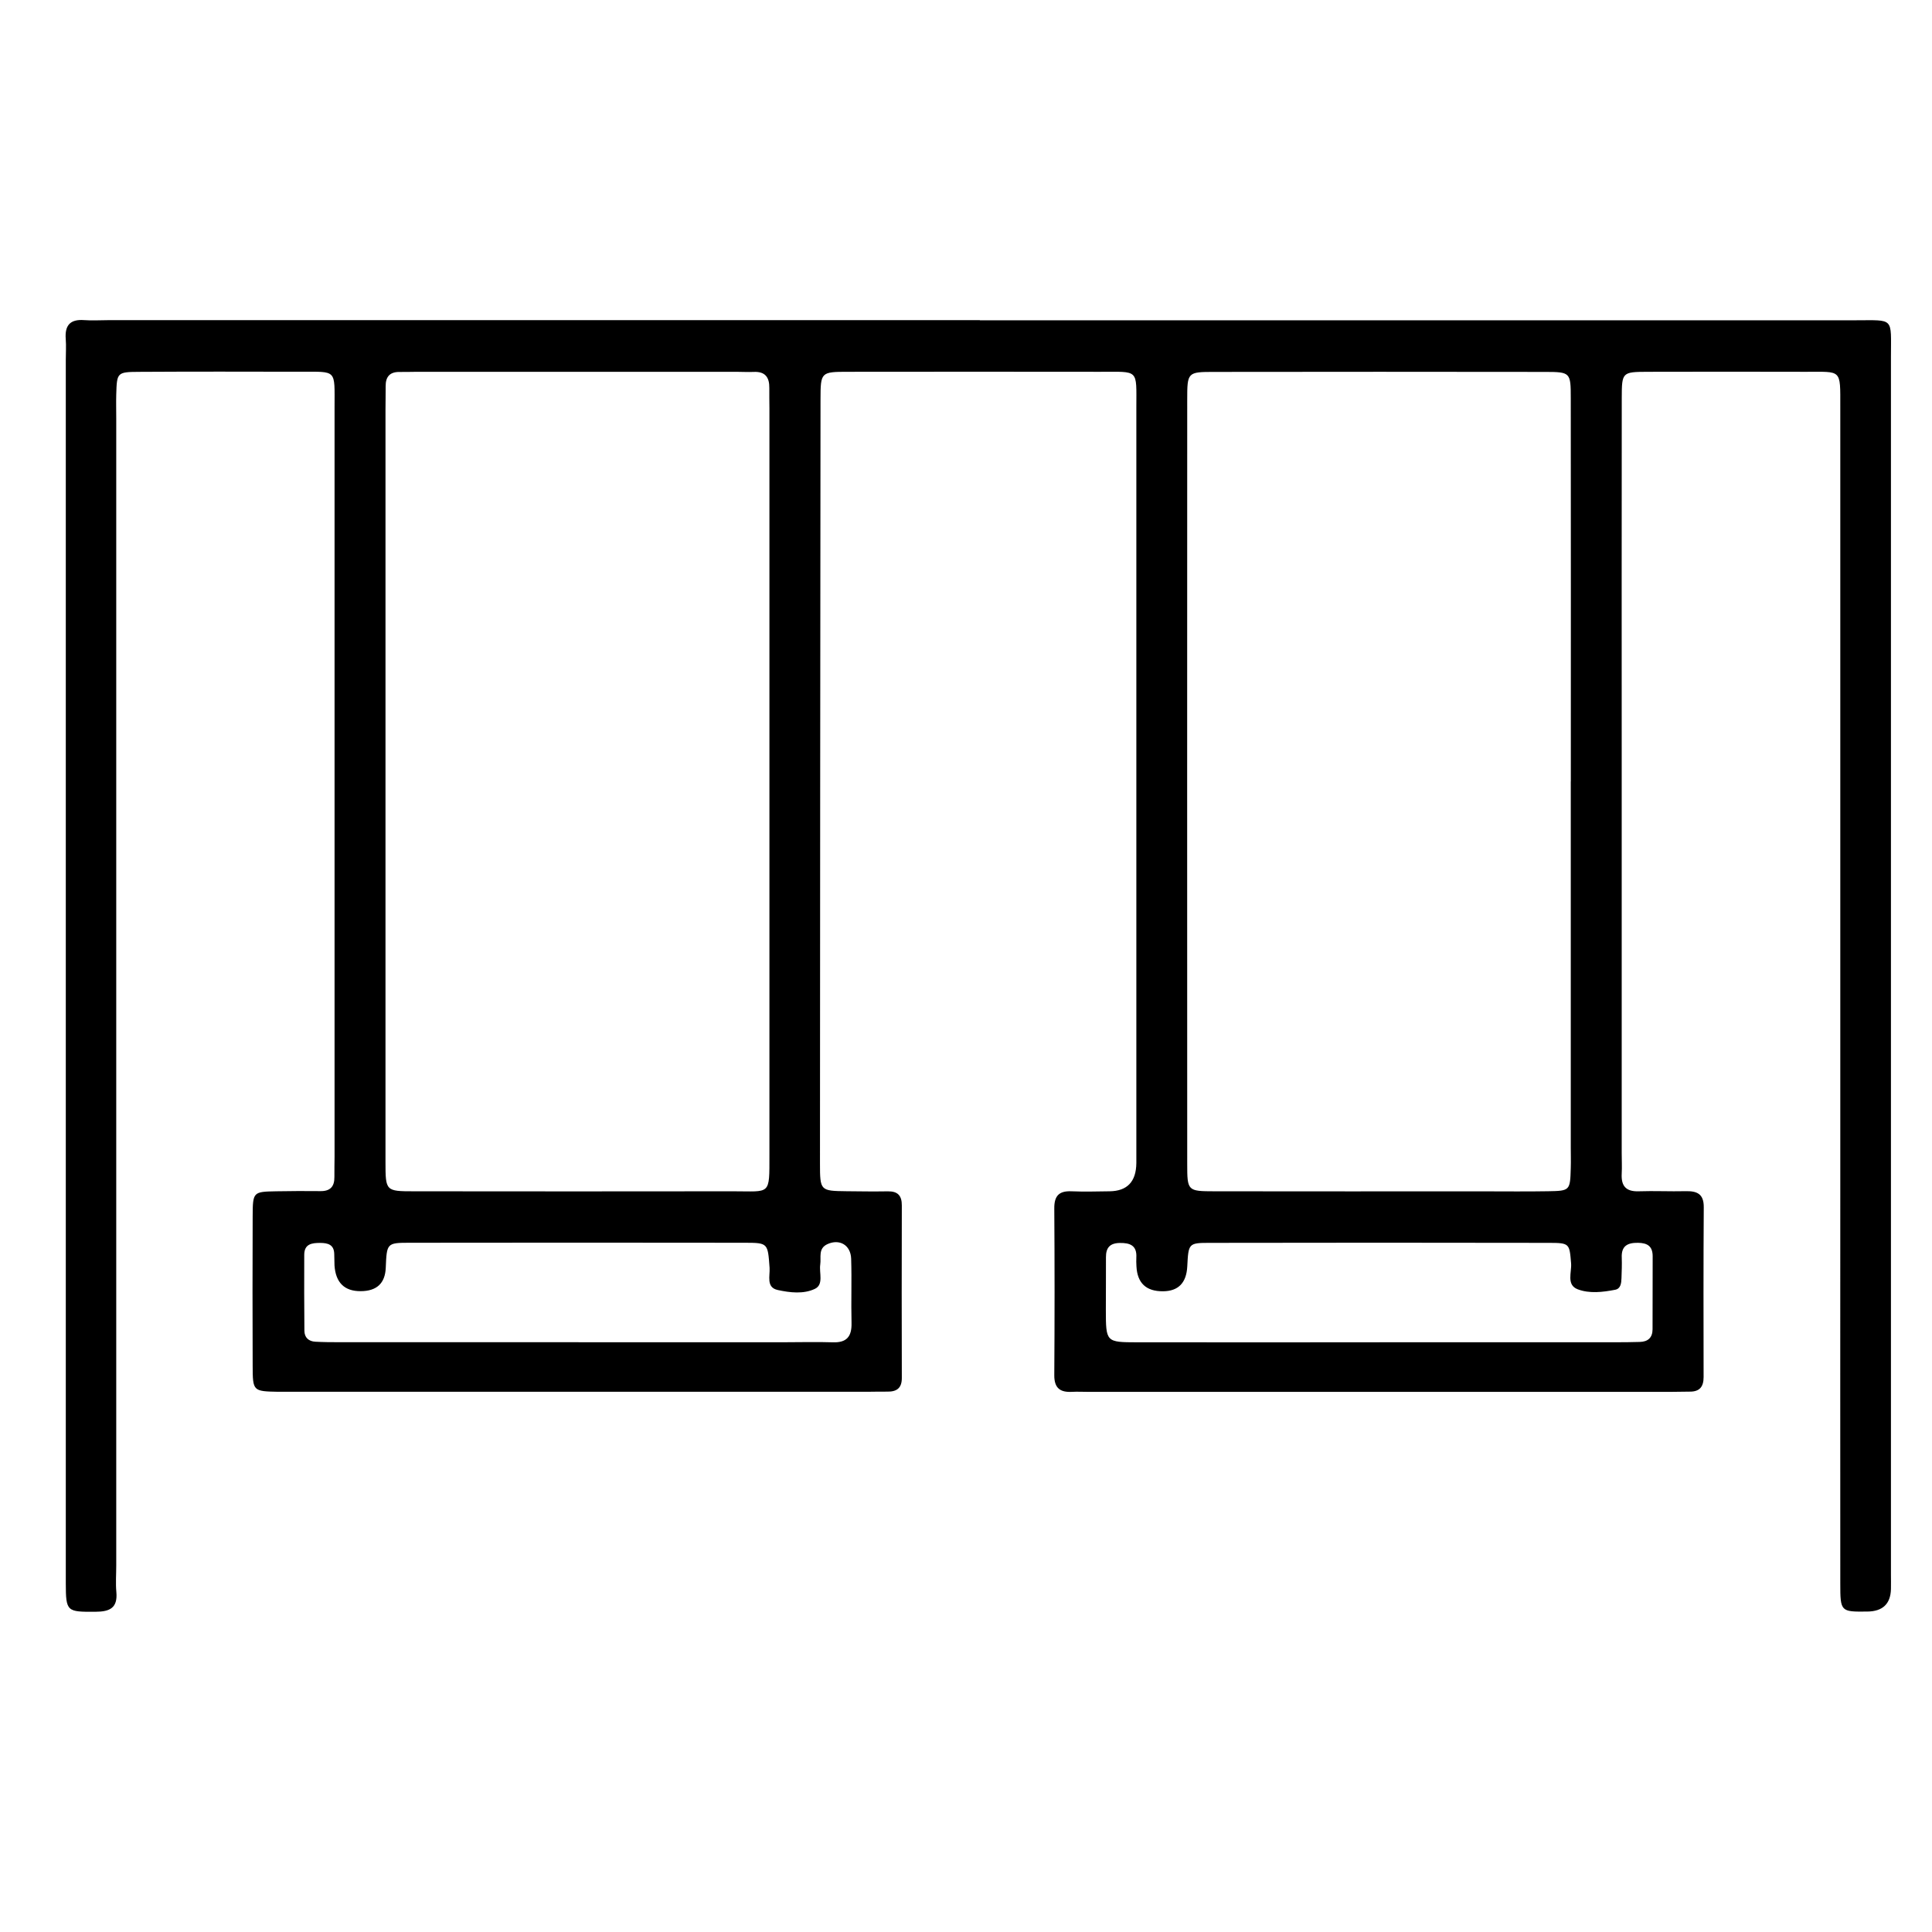
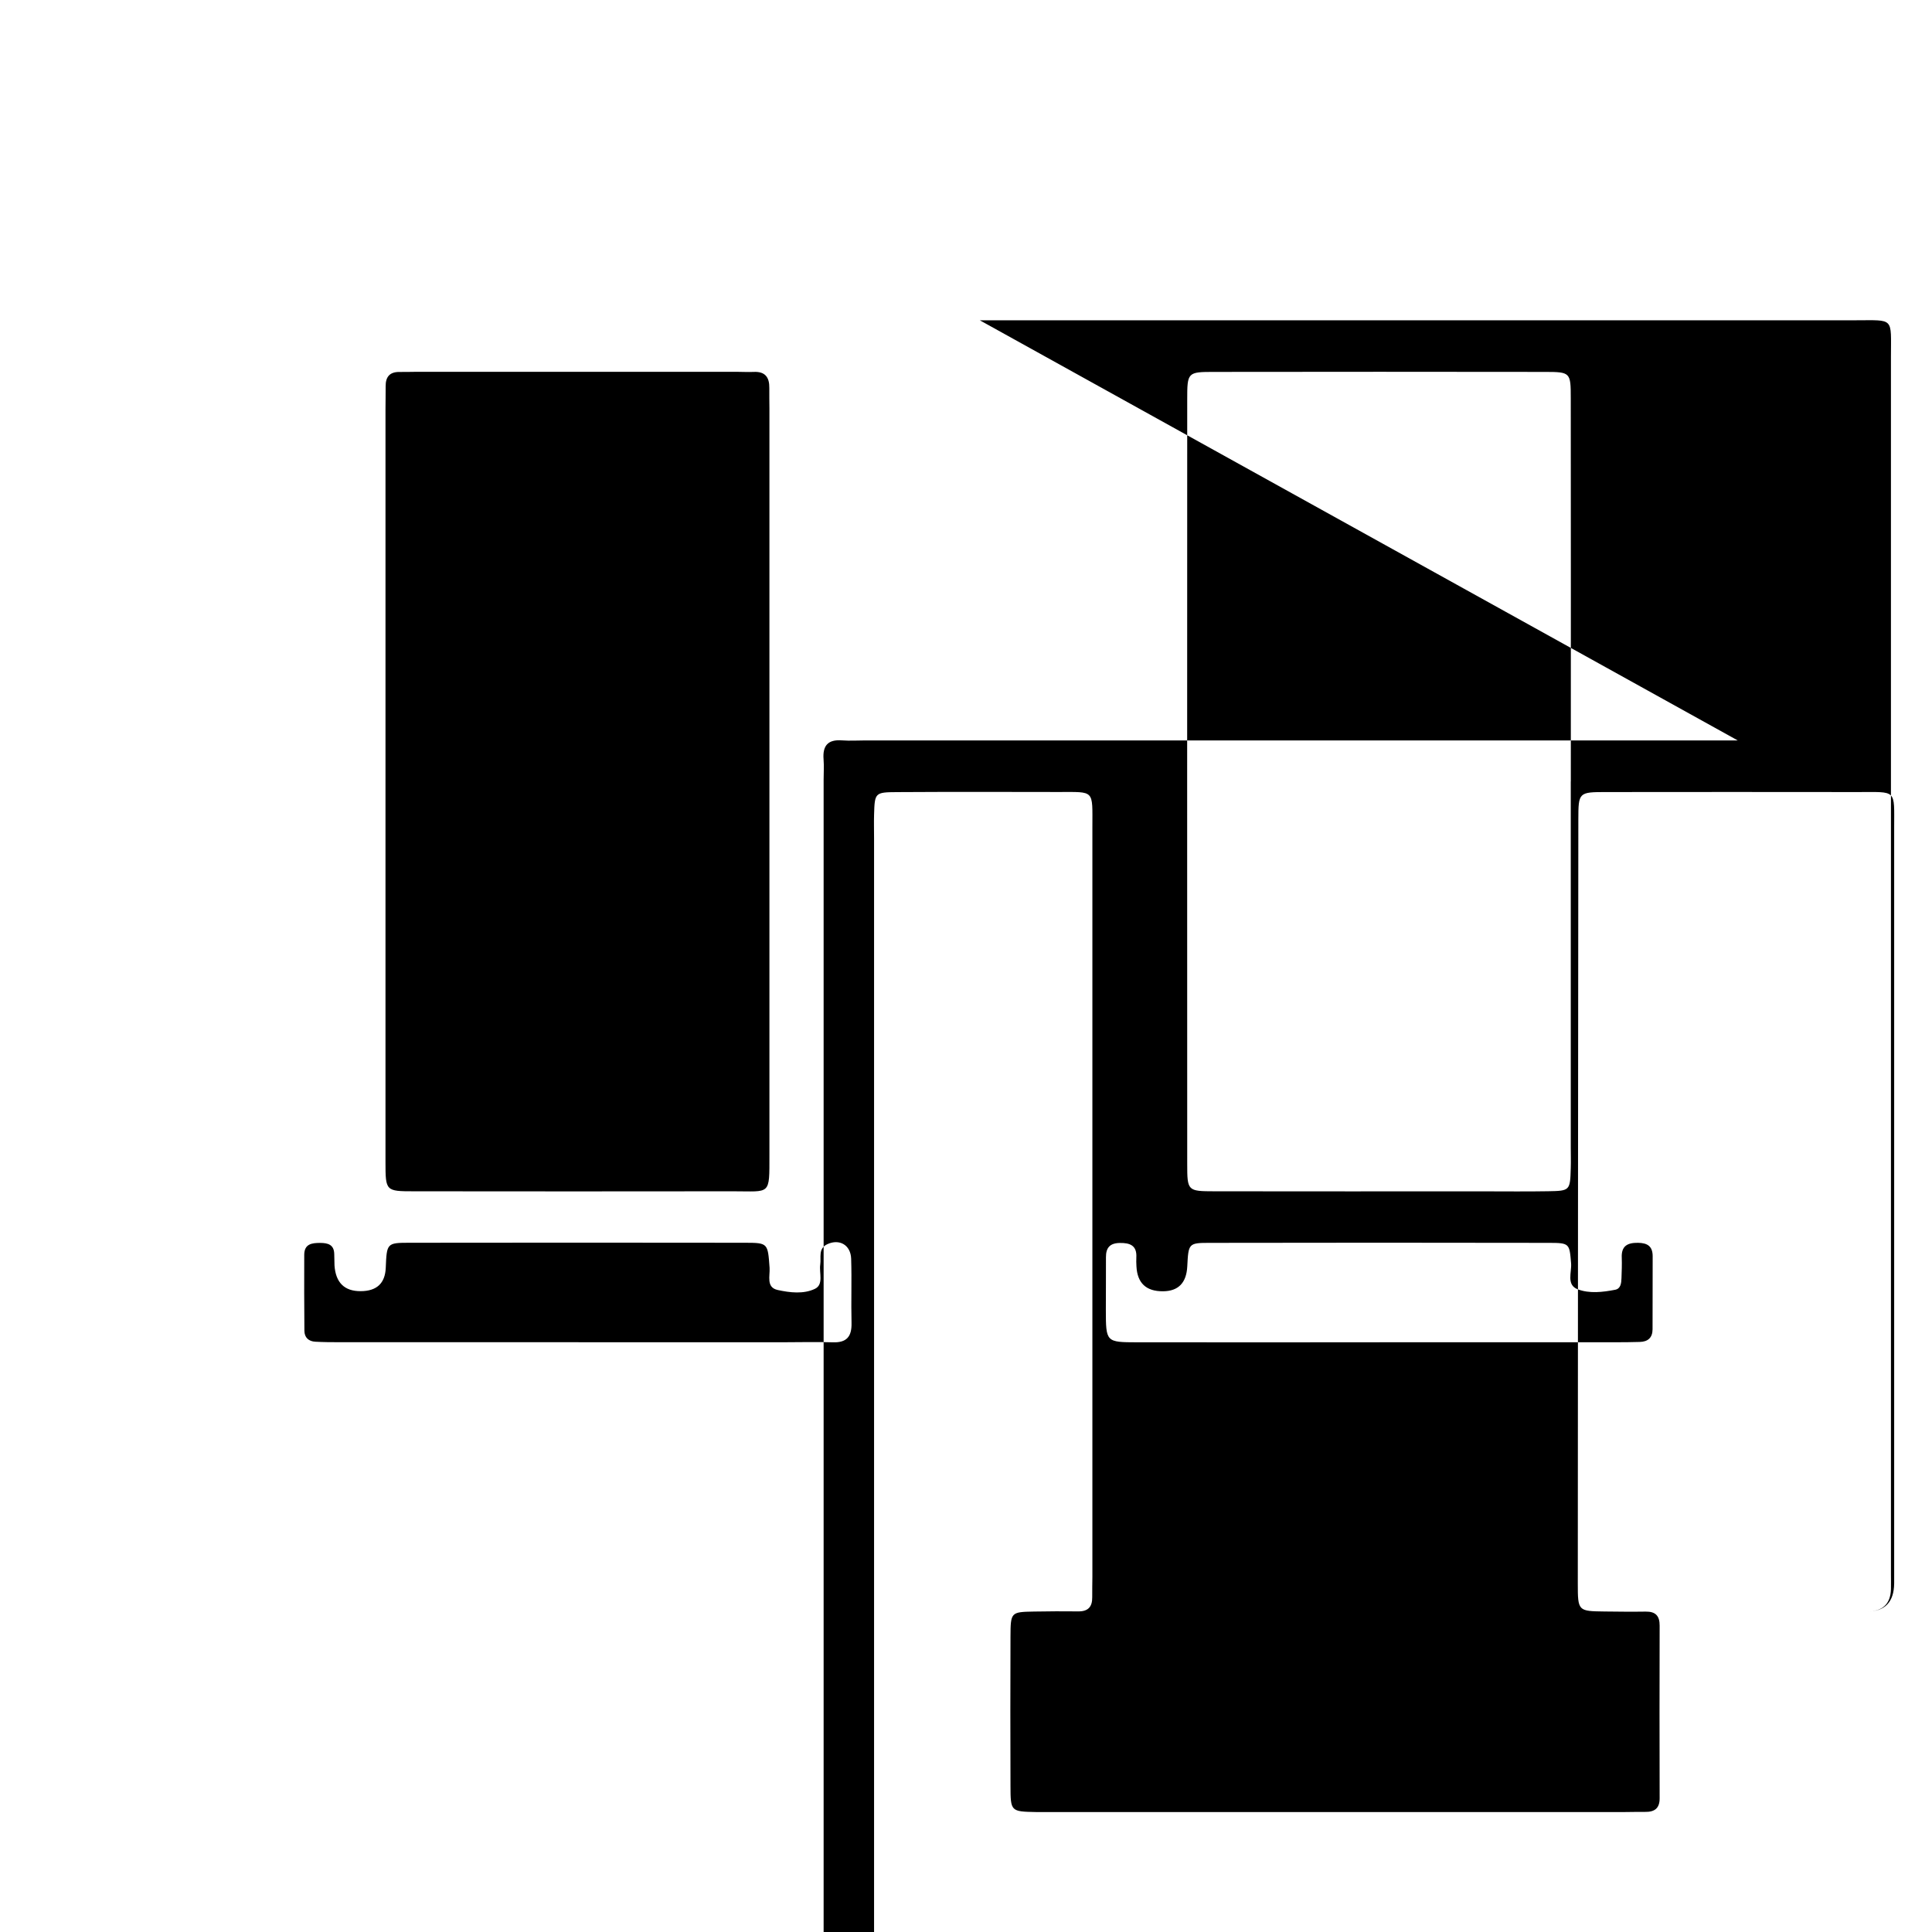
<svg xmlns="http://www.w3.org/2000/svg" id="Layer_1" viewBox="0 0 360 360">
-   <path d="m182.57,59.68c54.37,0,108.73,0,163.1,0,7.37,0,6.68-.65,6.68,6.79.01,75.64,0,151.28,0,226.92,0,.91.02,1.82,0,2.73q-.12,4.12-4.39,4.17c-4.97.06-5.05.03-5.05-5.2-.02-24.36,0-48.73,0-73.09,0-48.73,0-97.46,0-146.19,0-7.15.3-6.51-6.46-6.53-9.82-.02-19.64-.03-29.46,0-4.73.02-4.79.08-4.8,4.88-.03,22.55-.01,45.09-.01,67.64,0,24.36,0,48.73,0,73.09,0,1.27.07,2.55,0,3.82-.12,2.27.78,3.35,3.16,3.27,2.91-.1,5.82.05,8.73-.02,2.14-.05,3.42.49,3.4,3-.07,10.55-.05,21.09-.03,31.64,0,1.79-.73,2.72-2.56,2.71-1.09,0-2.18.04-3.27.04-36.37,0-72.73,0-109.1,0-.91,0-1.82-.05-2.73,0-2.2.12-3.34-.65-3.33-3.09.07-10.36.07-20.73,0-31.09-.02-2.35.89-3.29,3.21-3.19,2.36.1,4.73.03,7.09,0q4.93-.06,4.99-5.24c0-.55,0-1.09,0-1.64,0-46.37,0-92.73,0-139.1,0-7.35.57-6.71-6.79-6.72-15.64-.02-31.27-.02-46.91,0-5.08,0-5.14.06-5.15,5.11-.05,47.46-.08,94.91-.1,142.37,0,5.14.05,5.15,5.01,5.21,2.55.03,5.09.06,7.64.02,1.84-.03,2.61.8,2.6,2.62-.03,10.73-.03,21.46,0,32.18,0,1.9-.99,2.55-2.71,2.52-1.27-.02-2.55.03-3.82.03-36,0-72,0-108.01,0-.55,0-1.09,0-1.64,0-4.72-.09-4.77-.1-4.78-4.89-.03-9.27-.04-18.55,0-27.82.02-4.55.08-4.57,4.42-4.65,2.73-.05,5.45-.06,8.18-.03,1.84.03,2.65-.83,2.63-2.63-.02-1.27.03-2.55.03-3.82,0-46.55,0-93.1,0-139.64,0-7.11.5-6.58-6.36-6.59-10-.02-20-.04-30,.02-4.19.02-4.2.11-4.32,4.26-.04,1.45,0,2.91,0,4.36,0,71.28,0,142.55,0,213.83,0,1.64-.13,3.28.02,4.91.27,2.98-1.22,3.67-3.9,3.68-5.32.03-5.51,0-5.52-5.32-.01-38.73,0-77.46,0-116.19,0-37.27,0-74.55,0-111.82,0-1.27.09-2.55-.01-3.82-.2-2.53.8-3.73,3.43-3.53,1.45.11,2.91.01,4.36.01,54.18,0,108.37,0,162.55,0Zm110.13,85.94c0-23.81.02-47.63-.01-71.44,0-4.8-.08-4.87-4.81-4.88-20.54-.03-41.08-.03-61.63,0-4.98,0-5.03.06-5.03,5.2-.01,47.45-.02,94.89,0,142.34,0,5.08.06,5.13,5.08,5.14,16.72.03,33.45.01,50.17.01,4,0,8,.05,12-.02,4.09-.07,4.1-.12,4.22-4.36.04-1.27,0-2.54,0-3.82,0-22.72,0-45.45,0-68.17Zm-220.87-.54c0,23.82,0,47.63,0,71.45,0,5.41.04,5.45,5.32,5.45,19.82.02,39.63.03,59.45,0,7.01-.01,6.77.88,6.77-6.79,0-46.36,0-92.72,0-139.08,0-1.27-.04-2.55-.02-3.82.03-1.98-.77-3.09-2.9-2.99-1.09.05-2.18-.02-3.27-.02-19.82,0-39.63,0-59.45,0-1.09,0-2.18.05-3.27.03-1.84-.03-2.62.91-2.6,2.68.01,1.45-.03,2.91-.03,4.36,0,22.91,0,45.82,0,68.72Zm35.98,105.03c12.71,0,25.42,0,38.12,0,3.09,0,6.18-.09,9.26.01,2.61.09,3.54-1.11,3.48-3.6-.1-3.99.06-7.99-.07-11.98-.09-2.57-2.19-3.74-4.43-2.71-1.76.82-1.13,2.45-1.33,3.8-.23,1.56.68,3.71-.98,4.52-2.12,1.02-4.67.72-6.95.22-2.19-.48-1.41-2.62-1.51-4.13-.33-4.56-.29-4.66-4.47-4.67-20.88-.03-41.75-.03-62.63,0-4.23,0-4.23.1-4.42,4.65q-.17,4.36-4.69,4.37t-4.86-4.78c-.03-.73-.03-1.45-.05-2.18-.05-1.71-1.17-2.02-2.59-2.03-1.57-.01-2.99.18-3,2.21-.02,4.72-.01,9.44.03,14.16.01,1.28.81,1.98,2.06,2.04,1.45.08,2.9.09,4.35.09,14.89,0,29.77,0,44.66,0Zm149.28,0c14.7,0,29.41,0,44.11,0,1.45,0,2.9-.02,4.36-.06,1.52-.04,2.36-.8,2.37-2.35.02-4.54,0-9.07.02-13.61,0-1.87-.97-2.48-2.72-2.51-1.97-.03-3.14.58-3.04,2.77.05,1.27-.01,2.54-.05,3.81-.03.92-.13,1.97-1.18,2.17-2.32.45-4.8.74-6.98-.09-2.16-.83-1.09-3.17-1.23-4.85-.31-3.68-.25-3.8-4.21-3.8-21.06-.04-42.11-.04-63.17,0-3.92,0-3.92.12-4.14,4.4q-.24,4.58-4.5,4.62-4.74.05-4.97-4.66c-.03-.54-.05-1.09-.02-1.63.13-2.23-1.15-2.74-3.08-2.71-1.85.03-2.59.89-2.58,2.66.02,3.27-.03,6.53-.02,9.8.01,6.01.02,6.04,5.84,6.05,15.07.02,30.13,0,45.2,0Z" />
+   <path d="m182.57,59.68c54.37,0,108.73,0,163.1,0,7.37,0,6.68-.65,6.68,6.79.01,75.64,0,151.28,0,226.92,0,.91.02,1.82,0,2.73q-.12,4.12-4.39,4.17q4.93-.06,4.99-5.24c0-.55,0-1.09,0-1.64,0-46.37,0-92.73,0-139.1,0-7.35.57-6.71-6.79-6.72-15.64-.02-31.27-.02-46.91,0-5.08,0-5.14.06-5.15,5.11-.05,47.46-.08,94.91-.1,142.37,0,5.14.05,5.15,5.01,5.21,2.55.03,5.09.06,7.64.02,1.84-.03,2.61.8,2.6,2.62-.03,10.73-.03,21.46,0,32.18,0,1.9-.99,2.55-2.71,2.52-1.27-.02-2.55.03-3.82.03-36,0-72,0-108.01,0-.55,0-1.09,0-1.64,0-4.72-.09-4.77-.1-4.78-4.89-.03-9.27-.04-18.55,0-27.82.02-4.55.08-4.57,4.42-4.65,2.73-.05,5.45-.06,8.18-.03,1.84.03,2.65-.83,2.63-2.63-.02-1.27.03-2.55.03-3.82,0-46.55,0-93.1,0-139.64,0-7.11.5-6.58-6.36-6.59-10-.02-20-.04-30,.02-4.19.02-4.2.11-4.32,4.26-.04,1.45,0,2.91,0,4.36,0,71.28,0,142.55,0,213.83,0,1.64-.13,3.28.02,4.91.27,2.98-1.22,3.67-3.9,3.68-5.32.03-5.51,0-5.52-5.32-.01-38.73,0-77.46,0-116.19,0-37.27,0-74.55,0-111.82,0-1.27.09-2.55-.01-3.82-.2-2.53.8-3.73,3.43-3.53,1.45.11,2.91.01,4.36.01,54.18,0,108.37,0,162.55,0Zm110.13,85.94c0-23.81.02-47.63-.01-71.44,0-4.8-.08-4.87-4.81-4.88-20.54-.03-41.08-.03-61.63,0-4.98,0-5.03.06-5.03,5.2-.01,47.45-.02,94.89,0,142.34,0,5.08.06,5.13,5.08,5.14,16.72.03,33.45.01,50.17.01,4,0,8,.05,12-.02,4.09-.07,4.1-.12,4.22-4.36.04-1.27,0-2.54,0-3.82,0-22.72,0-45.45,0-68.17Zm-220.87-.54c0,23.82,0,47.63,0,71.45,0,5.41.04,5.45,5.32,5.45,19.82.02,39.63.03,59.45,0,7.01-.01,6.77.88,6.77-6.79,0-46.36,0-92.72,0-139.08,0-1.27-.04-2.55-.02-3.82.03-1.98-.77-3.09-2.9-2.99-1.09.05-2.18-.02-3.27-.02-19.82,0-39.63,0-59.45,0-1.09,0-2.18.05-3.27.03-1.84-.03-2.62.91-2.6,2.68.01,1.45-.03,2.91-.03,4.36,0,22.91,0,45.82,0,68.72Zm35.98,105.03c12.71,0,25.42,0,38.12,0,3.09,0,6.18-.09,9.26.01,2.61.09,3.54-1.11,3.48-3.6-.1-3.99.06-7.99-.07-11.98-.09-2.57-2.19-3.74-4.43-2.71-1.76.82-1.13,2.45-1.33,3.8-.23,1.56.68,3.71-.98,4.52-2.12,1.02-4.67.72-6.95.22-2.19-.48-1.41-2.62-1.51-4.13-.33-4.56-.29-4.66-4.47-4.67-20.88-.03-41.75-.03-62.63,0-4.23,0-4.23.1-4.42,4.65q-.17,4.36-4.69,4.37t-4.86-4.78c-.03-.73-.03-1.45-.05-2.18-.05-1.71-1.17-2.02-2.59-2.03-1.57-.01-2.99.18-3,2.21-.02,4.72-.01,9.44.03,14.16.01,1.28.81,1.98,2.06,2.04,1.45.08,2.9.09,4.35.09,14.89,0,29.77,0,44.66,0Zm149.28,0c14.7,0,29.41,0,44.11,0,1.45,0,2.9-.02,4.36-.06,1.52-.04,2.36-.8,2.37-2.35.02-4.54,0-9.07.02-13.61,0-1.87-.97-2.48-2.72-2.51-1.97-.03-3.14.58-3.04,2.77.05,1.27-.01,2.54-.05,3.81-.03.92-.13,1.97-1.18,2.17-2.32.45-4.8.74-6.98-.09-2.16-.83-1.09-3.17-1.23-4.85-.31-3.68-.25-3.8-4.21-3.8-21.06-.04-42.11-.04-63.17,0-3.92,0-3.92.12-4.14,4.4q-.24,4.58-4.5,4.62-4.74.05-4.97-4.66c-.03-.54-.05-1.09-.02-1.63.13-2.23-1.15-2.74-3.08-2.71-1.85.03-2.59.89-2.58,2.66.02,3.27-.03,6.53-.02,9.8.01,6.01.02,6.04,5.84,6.05,15.07.02,30.13,0,45.2,0Z" />
</svg>